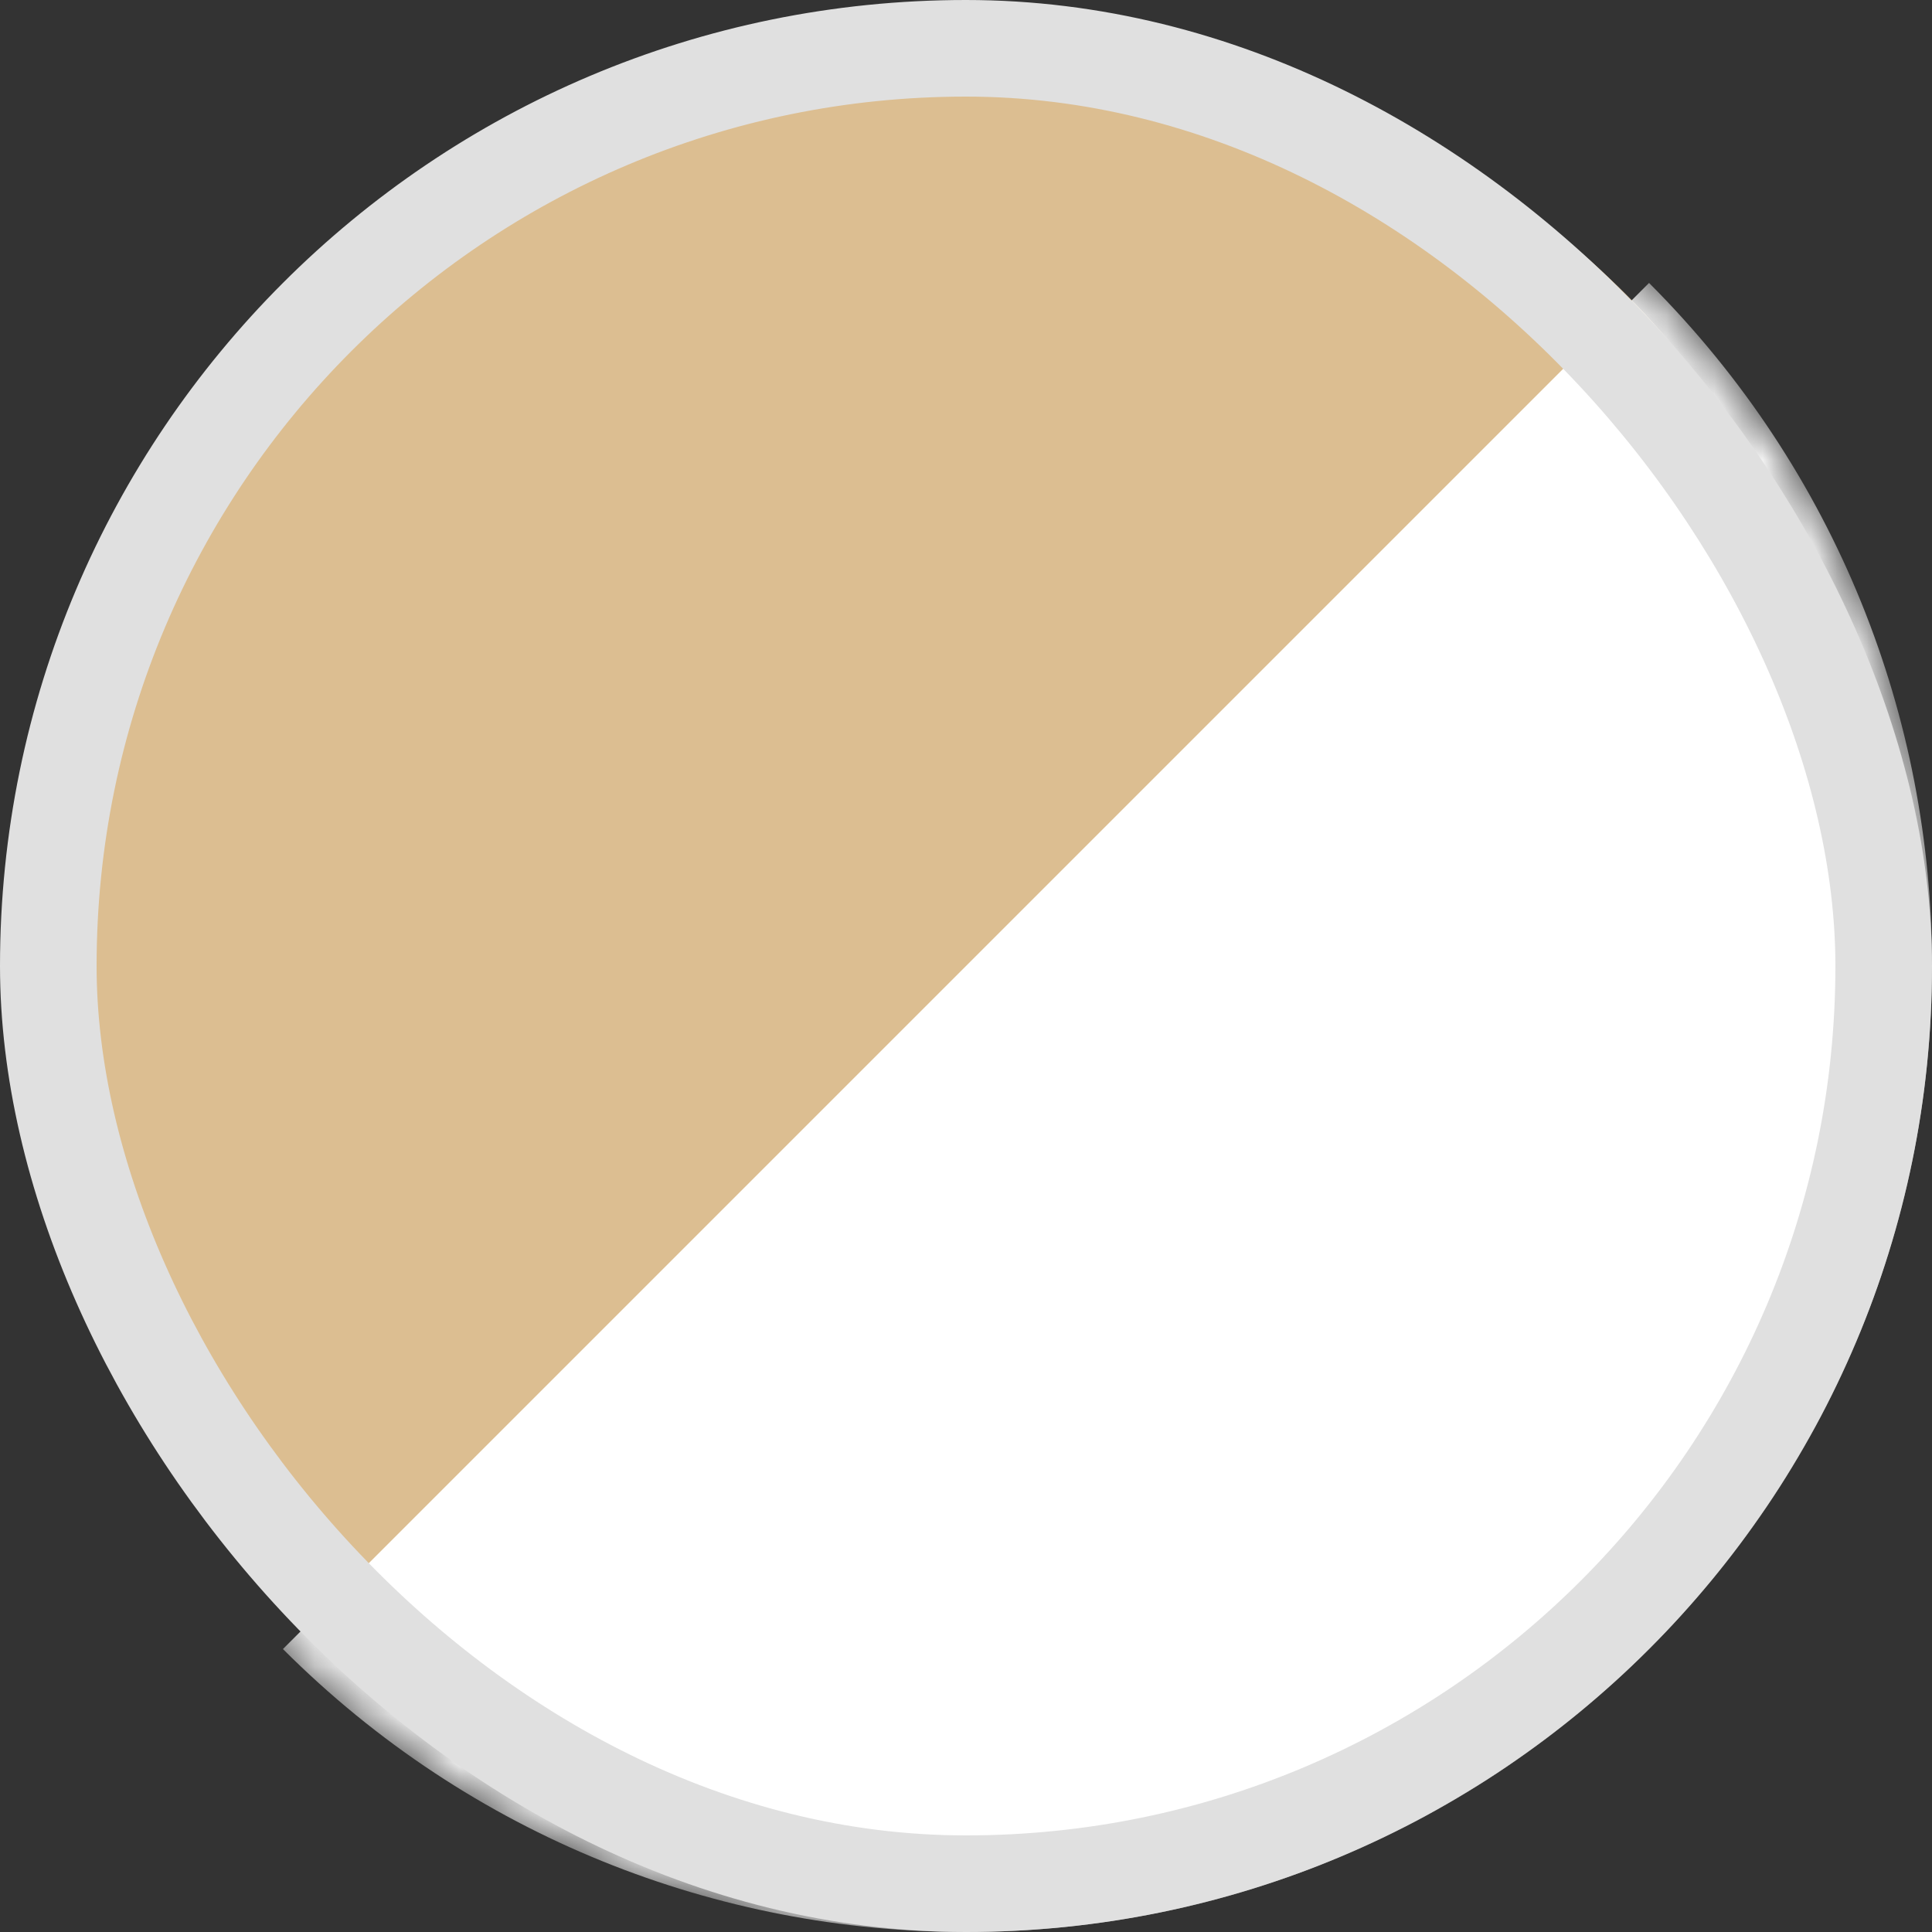
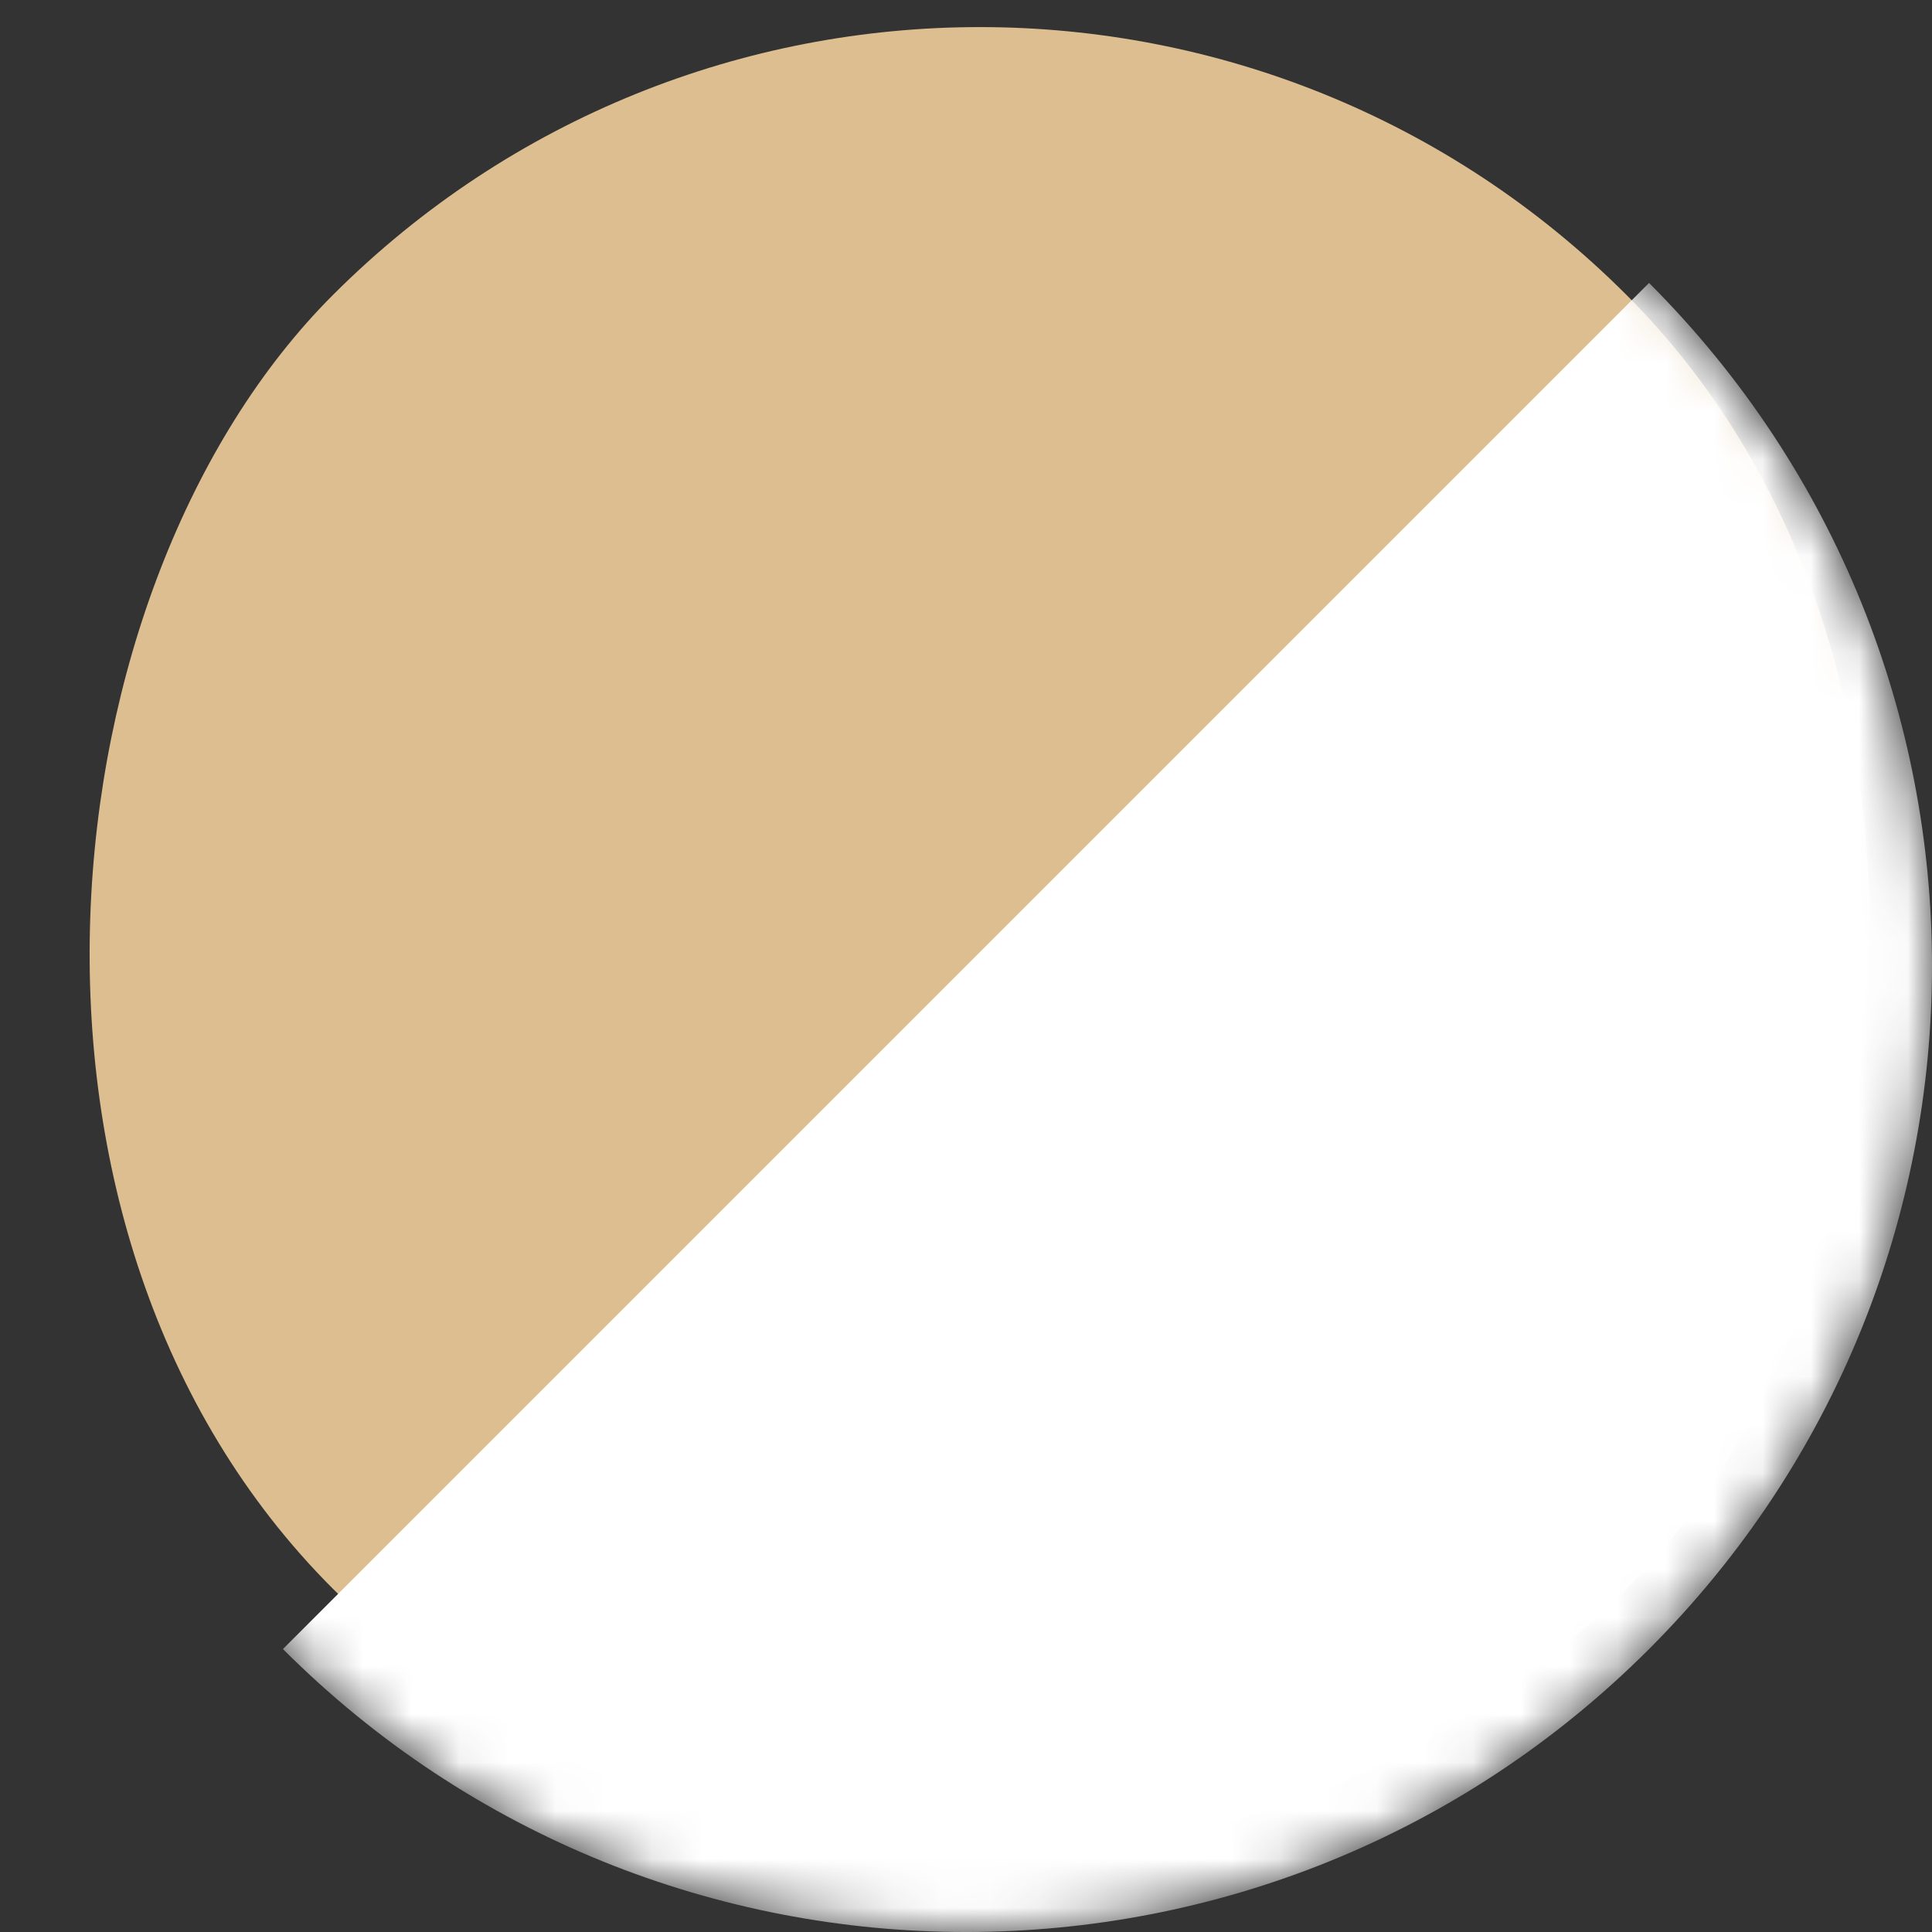
<svg xmlns="http://www.w3.org/2000/svg" width="40" height="40" viewBox="0 0 40 40" fill="none">
  <rect x="0" y="0" width="40" height="40" fill="#333333" stroke="none" />
  <g clip-path="url(#clip0)">
    <rect x="20.284" y="-7.284" width="37.879" height="37.879" rx="18.939" transform="rotate(45 20.284 -7.284)" fill="#DCBE91" />
    <mask id="mask0" style="mask-type:alpha" maskUnits="userSpaceOnUse" x="-9" y="-9" width="58" height="58">
-       <path d="M6.565 33.435C-0.855 26.015 -0.855 13.985 6.565 6.565C13.985 -0.855 26.015 -0.855 33.435 6.565C40.855 13.985 40.855 26.015 33.435 33.435C26.015 40.855 13.985 40.855 6.565 33.435Z" fill="white" stroke="#E0E0E0" stroke-width="2" />
+       <path d="M6.565 33.435C-0.855 26.015 -0.855 13.985 6.565 6.565C13.985 -0.855 26.015 -0.855 33.435 6.565C40.855 13.985 40.855 26.015 33.435 33.435C26.015 40.855 13.985 40.855 6.565 33.435" fill="white" stroke="#E0E0E0" stroke-width="2" />
    </mask>
    <g mask="url(#mask0)">
      <path d="M34.142 5.858V5.858C41.953 13.668 41.953 26.332 34.142 34.142V34.142C26.332 41.953 13.668 41.953 5.858 34.142V34.142L34.142 5.858Z" fill="white" />
    </g>
-     <rect x="1" y="1" width="38" height="38" rx="19" stroke="#E0E0E0" stroke-width="2" />
  </g>
  <defs>
    <clipPath id="clip0">
      <rect width="40" height="40" fill="white" />
    </clipPath>
  </defs>
</svg>